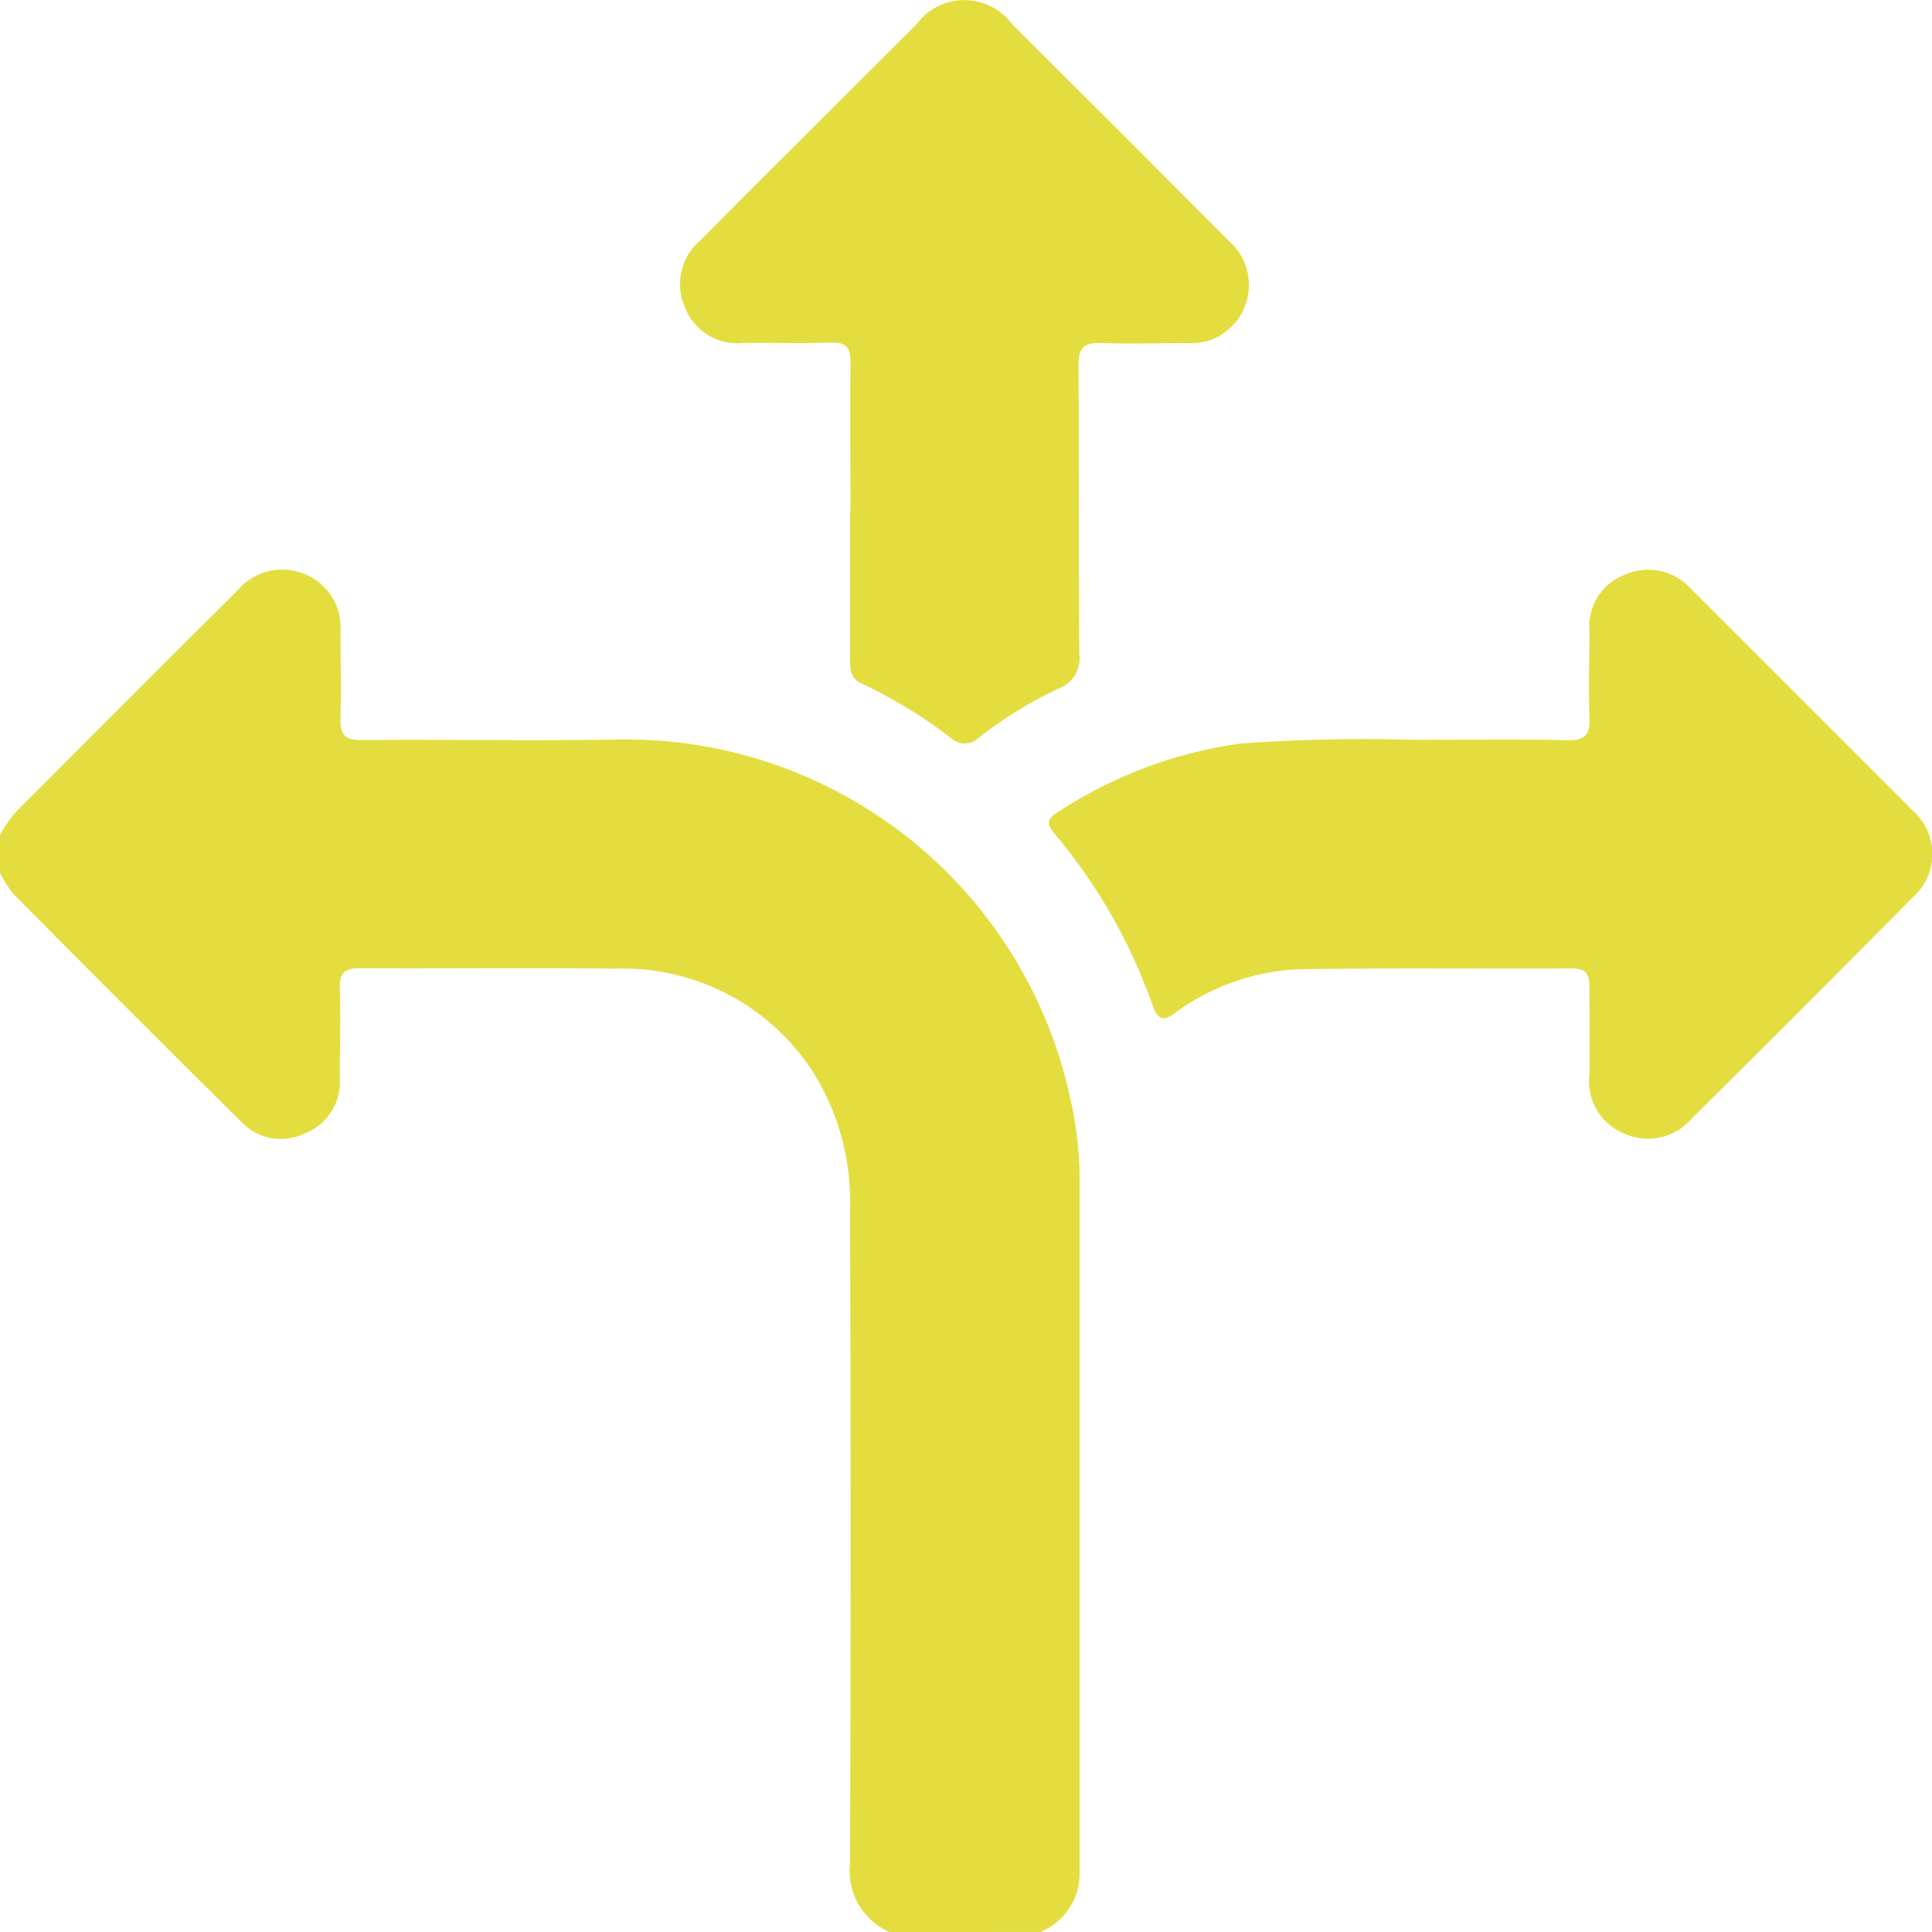
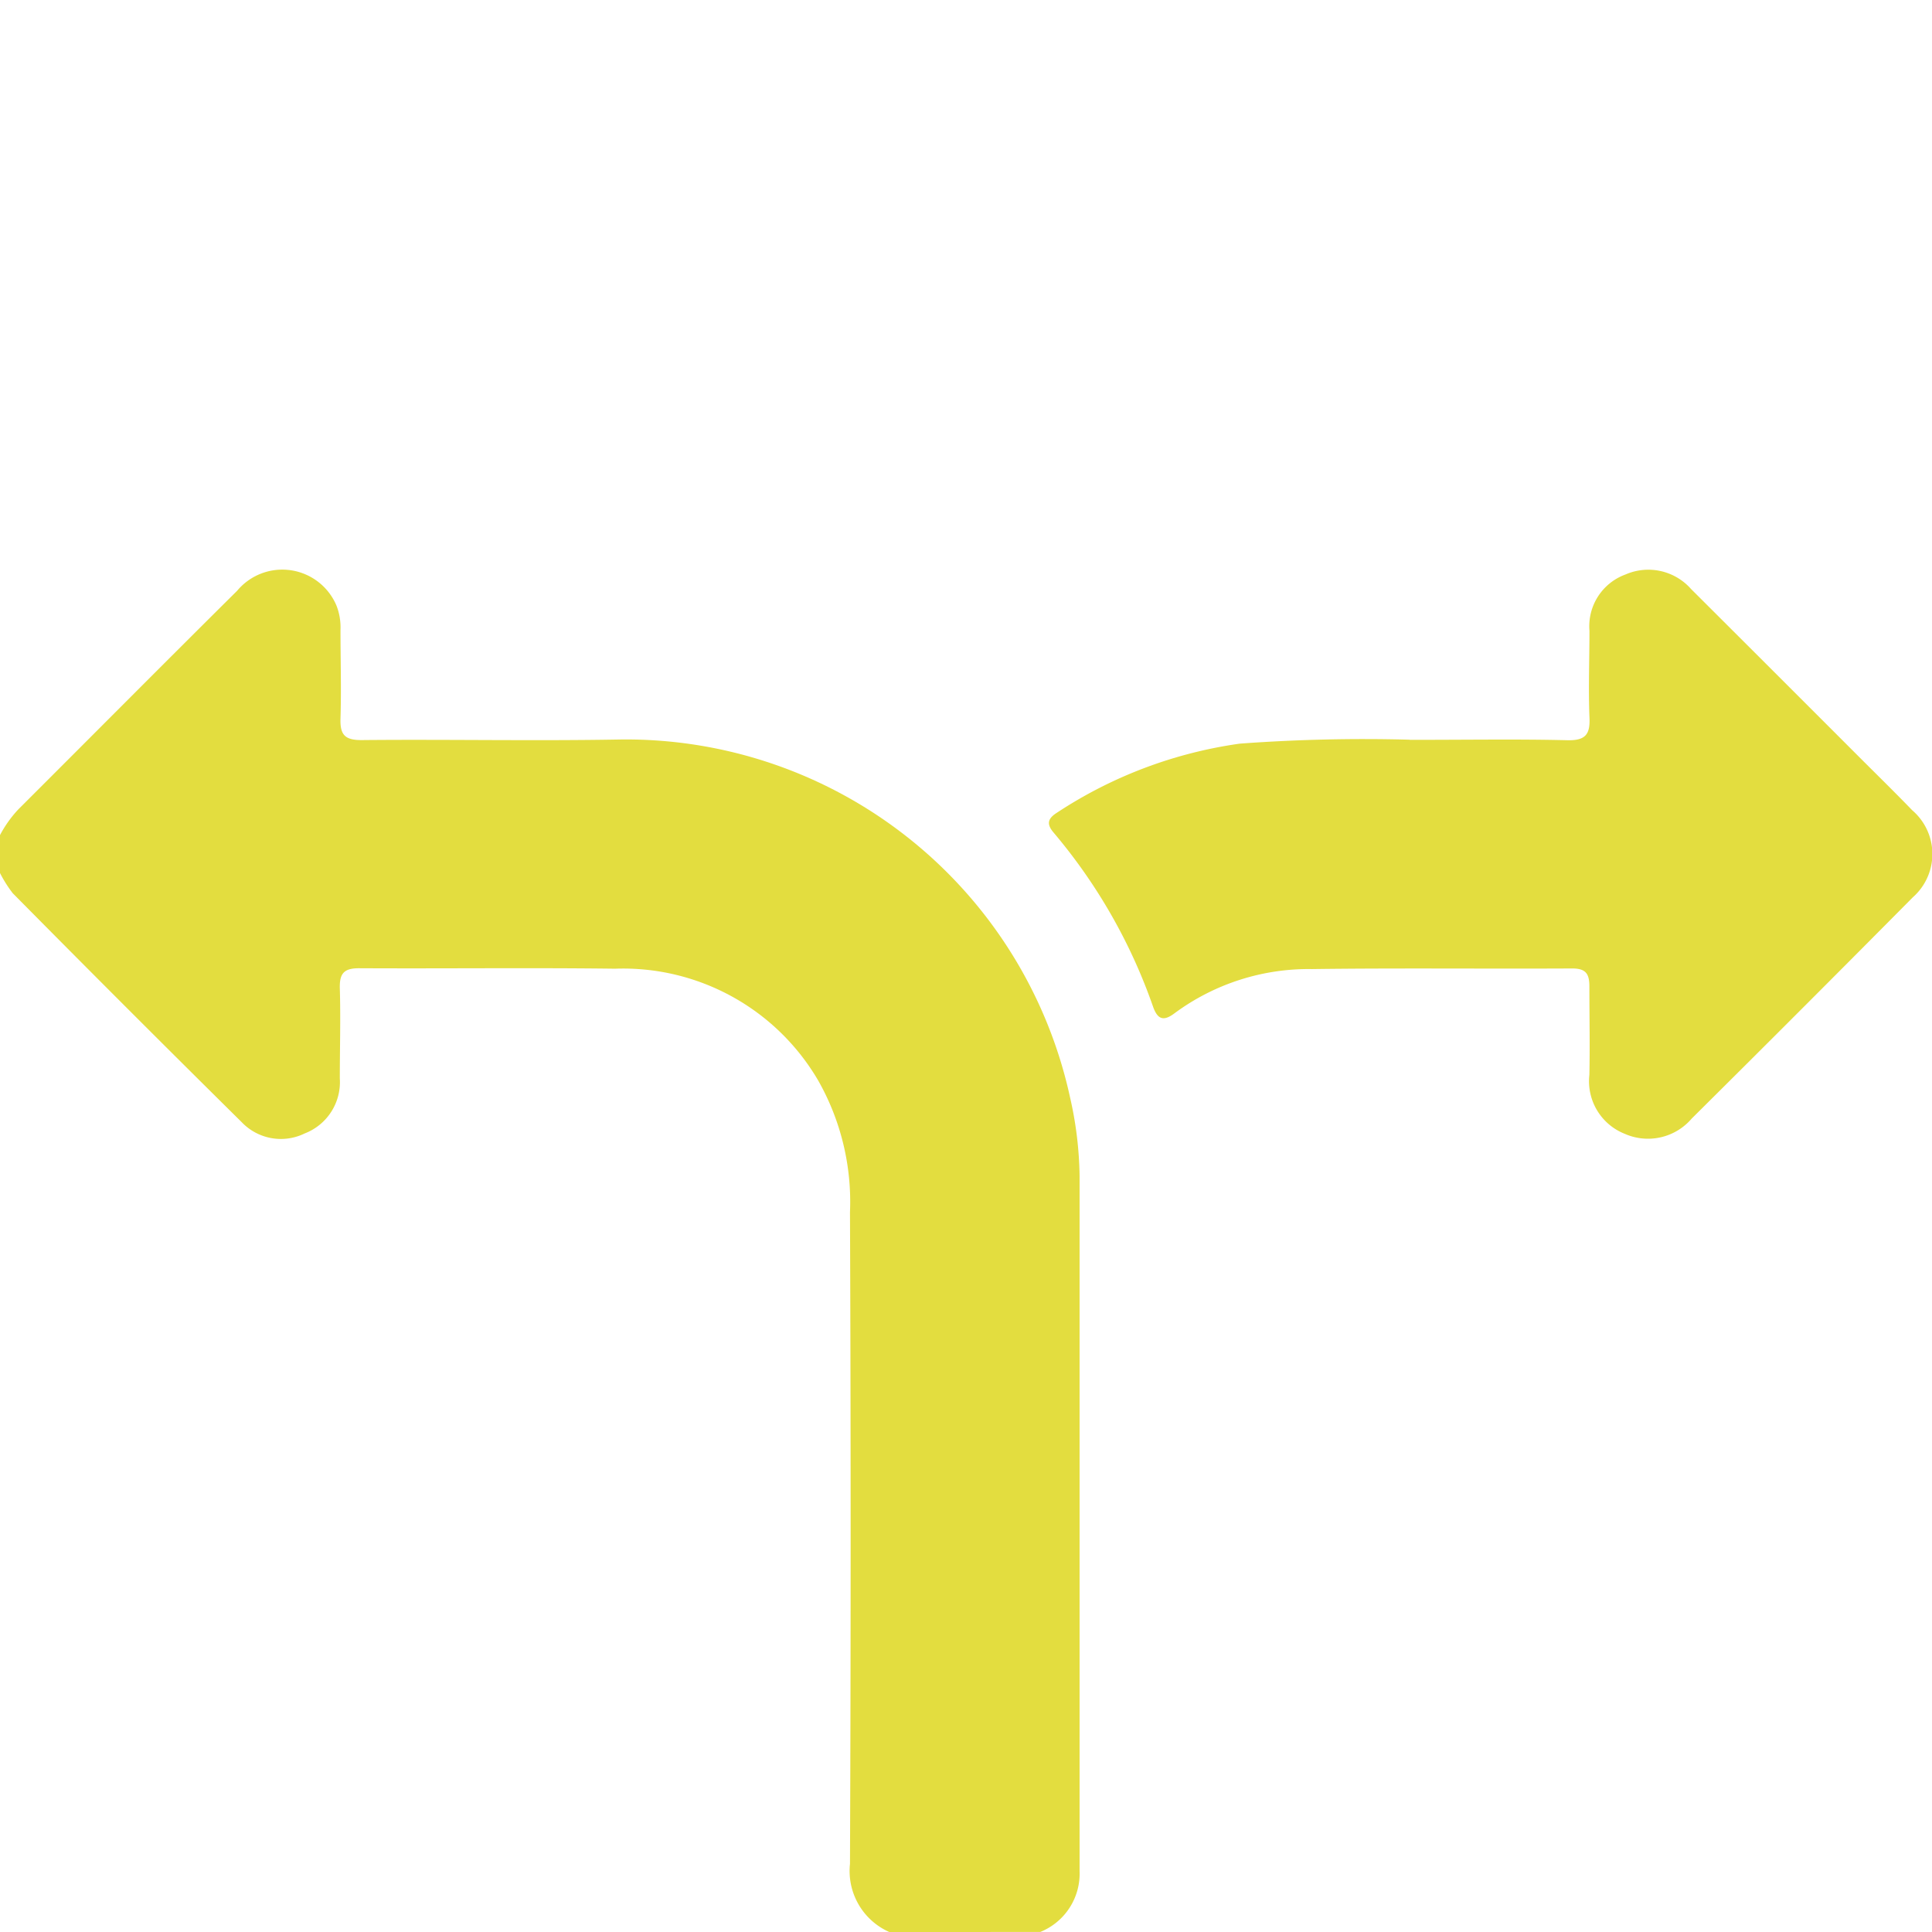
<svg xmlns="http://www.w3.org/2000/svg" id="Group_1360" data-name="Group 1360" width="25.471" height="25.472" viewBox="0 0 25.471 25.472">
  <defs>
    <clipPath id="clip-path">
      <rect id="Rectangle_676" data-name="Rectangle 676" width="25.471" height="25.472" fill="#e3dd3f" />
    </clipPath>
  </defs>
  <g id="Group_1349" data-name="Group 1349" transform="translate(0 0)" clip-path="url(#clip-path)">
    <path id="Path_592" data-name="Path 592" d="M11.726,25.067a.88.88,0,0,1-.52-.9q.017-4.3,0-8.592a3.24,3.24,0,0,0-.421-1.738,2.979,2.979,0,0,0-2.676-1.471c-1.126-.014-2.251,0-3.377-.006-.2,0-.256.072-.252.261.012.4,0,.795,0,1.192a.725.725,0,0,1-.463.725.714.714,0,0,1-.829-.147q-1.517-1.5-3.02-3.02A1.683,1.683,0,0,1,0,11.105v-.5a1.555,1.555,0,0,1,.244-.342c.962-.96,1.918-1.923,2.882-2.879a.775.775,0,0,1,1.312.2.794.794,0,0,1,.051.316c0,.389.012.779,0,1.168-.007.216.059.285.28.284,1.143-.011,2.286.013,3.429-.008a5.994,5.994,0,0,1,5.91,4.722,4.909,4.909,0,0,1,.125,1.033q0,4.583,0,9.166a.829.829,0,0,1-.517.8Z" transform="translate(0 0.405)" fill="#e3dd3f" />
    <path id="Path_593" data-name="Path 593" d="M17.839,9.35c.791,0,1.436-.011,2.082.005.237.005.3-.078.289-.3-.015-.38,0-.762,0-1.143a.726.726,0,0,1,.475-.742.751.751,0,0,1,.865.192q1.083,1.08,2.161,2.159c.252.253.506.5.754.757a.76.76,0,0,1,.008,1.148q-1.452,1.465-2.915,2.917a.758.758,0,0,1-.885.2.745.745,0,0,1-.464-.776c.008-.389,0-.779,0-1.168,0-.168-.05-.235-.226-.235-1.143.006-2.286-.007-3.429.008a2.975,2.975,0,0,0-1.812.581c-.145.11-.225.087-.286-.087a7.244,7.244,0,0,0-1.311-2.294c-.091-.107-.082-.18.039-.258A5.856,5.856,0,0,1,15.6,9.4a22.237,22.237,0,0,1,2.236-.052" transform="translate(0.745 0.404)" fill="#e3dd3f" />
-     <path id="Path_594" data-name="Path 594" d="M10.729,6.738c0-.654-.006-1.307,0-1.962,0-.192-.054-.265-.254-.259-.389.013-.778,0-1.167.005a.737.737,0,0,1-.755-.457.753.753,0,0,1,.188-.887q.612-.617,1.228-1.23.816-.816,1.634-1.632a.783.783,0,0,1,1.255,0c.949.946,1.9,1.893,2.843,2.845a.773.773,0,0,1-.22,1.32.852.852,0,0,1-.317.042c-.372,0-.745.013-1.117,0-.235-.011-.314.058-.312.3.012,1.266,0,2.532.011,3.8a.42.42,0,0,1-.279.457,5.5,5.5,0,0,0-1.054.652.26.26,0,0,1-.356,0,6.486,6.486,0,0,0-1.184-.723c-.144-.067-.149-.18-.149-.309,0-.654,0-1.307,0-1.962" transform="translate(0.483 0)" fill="#e3dd3f" />
  </g>
</svg>